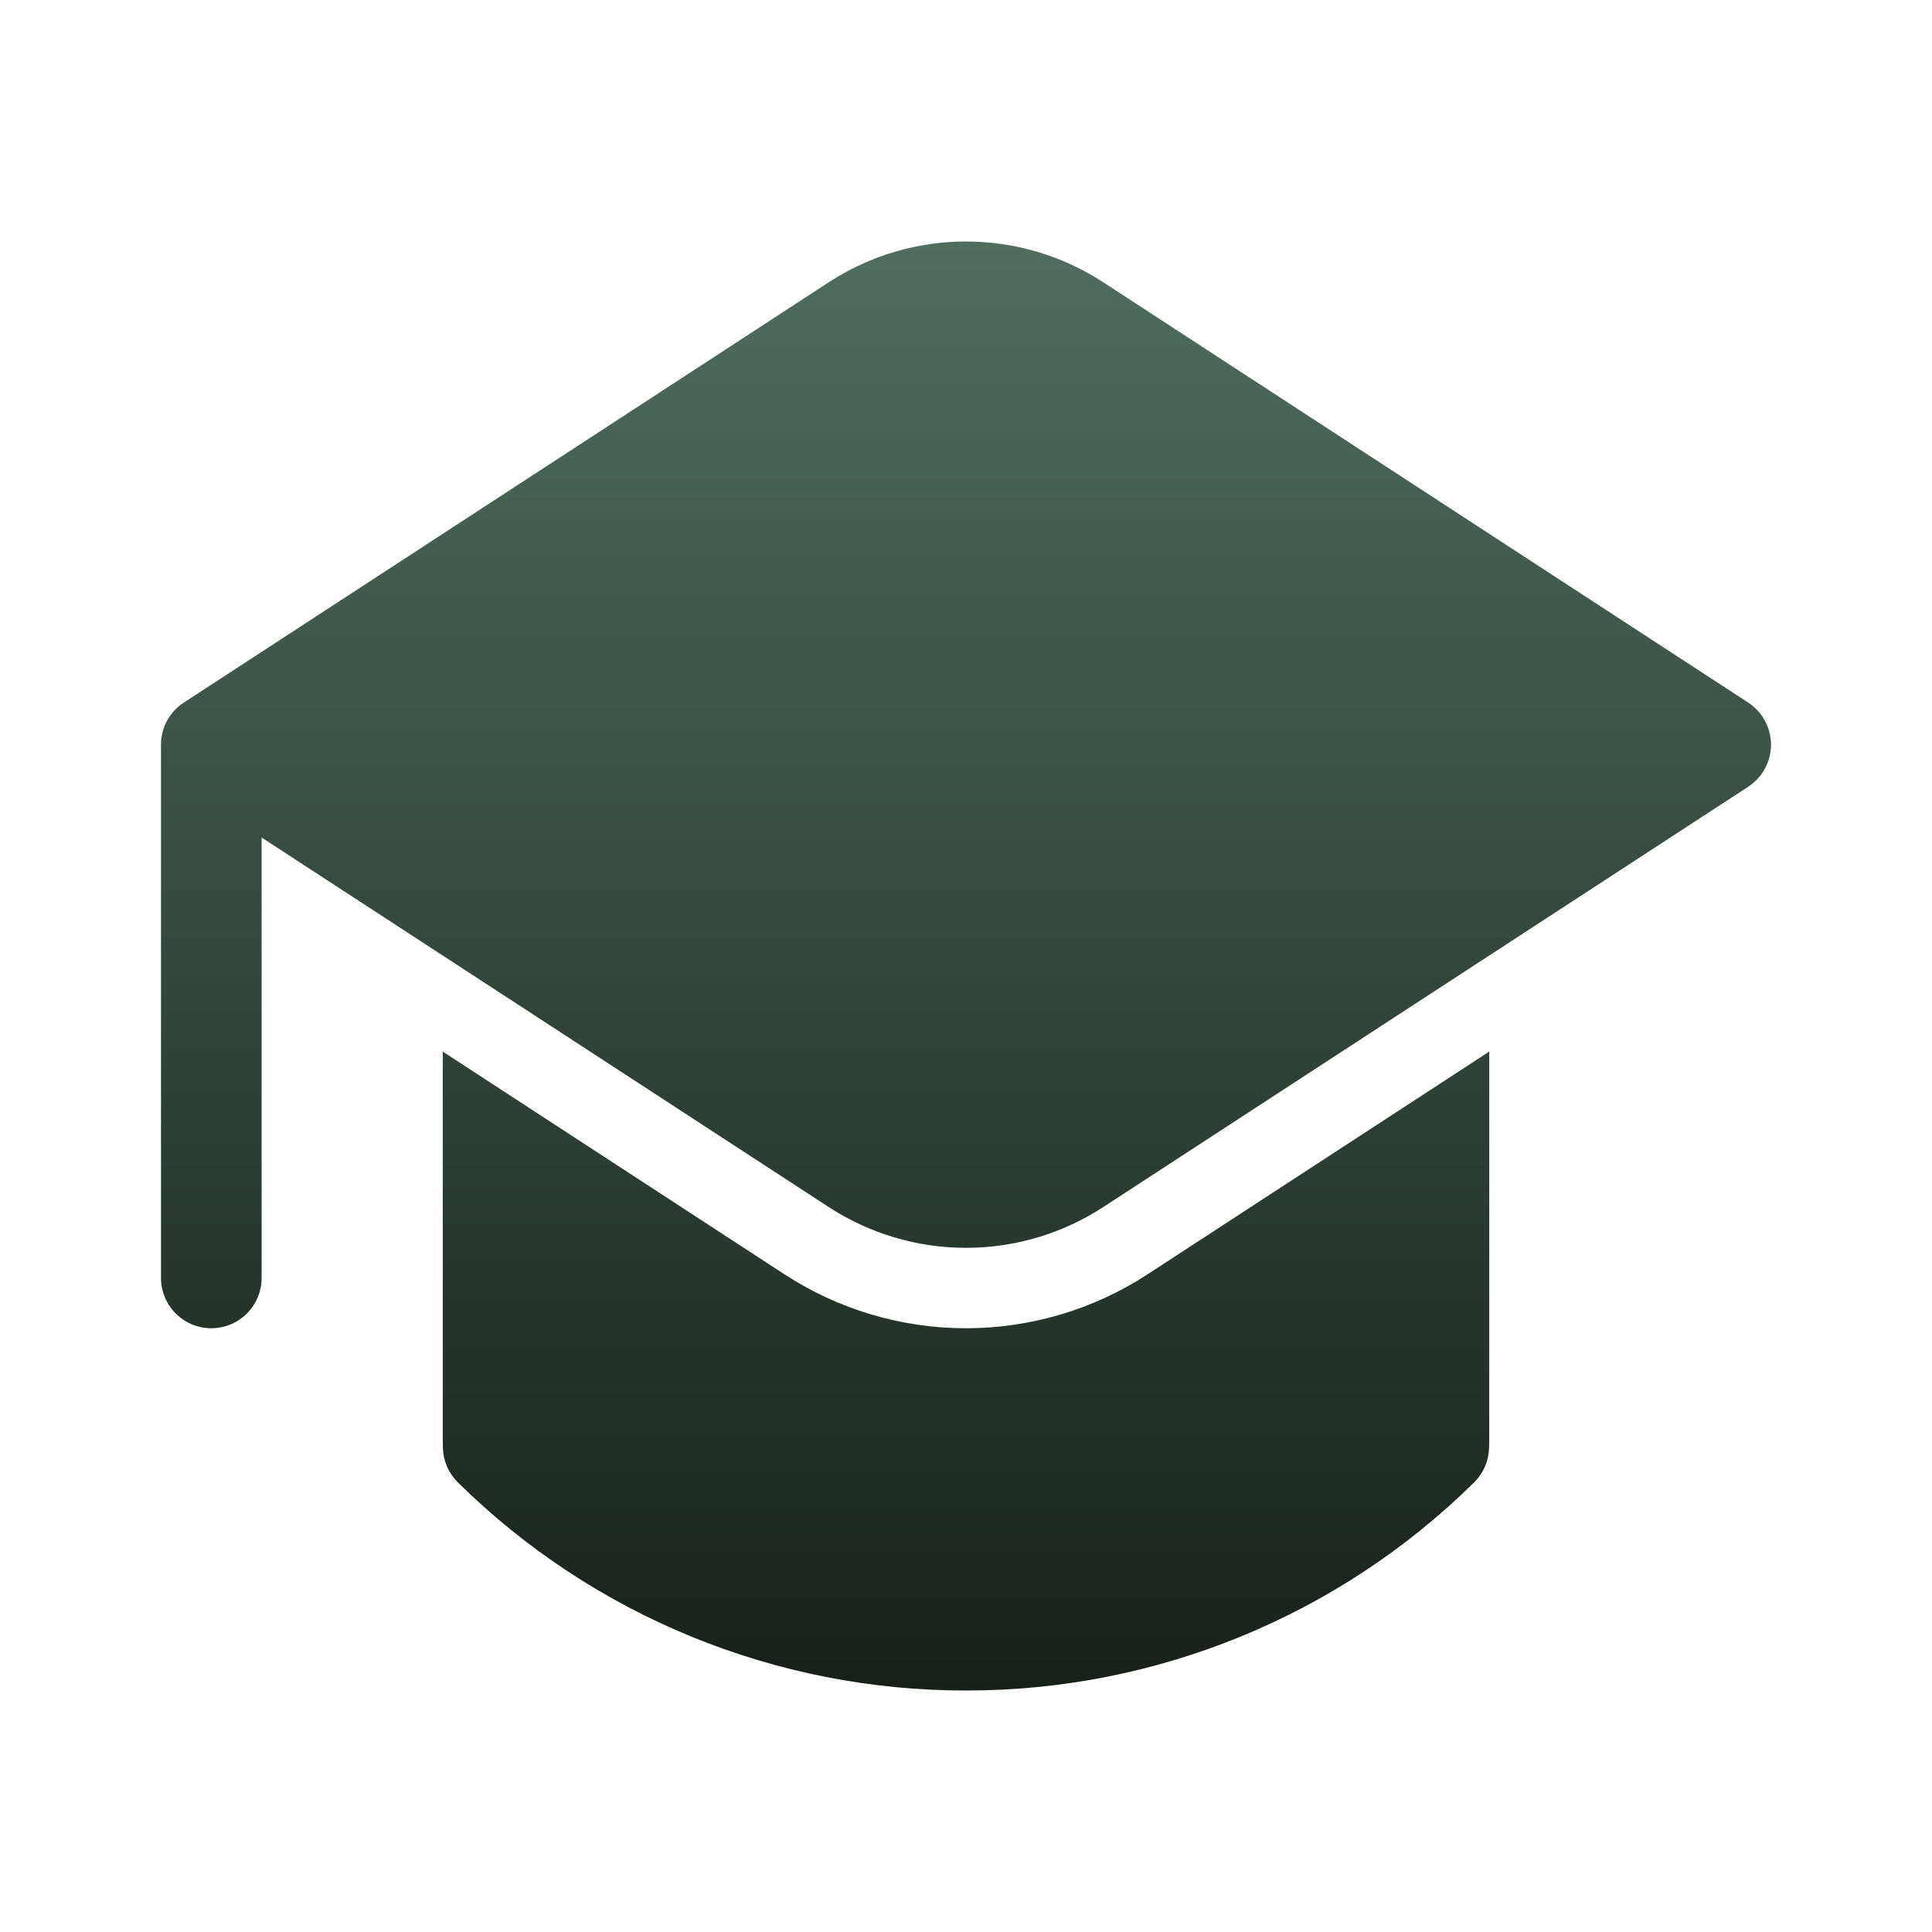
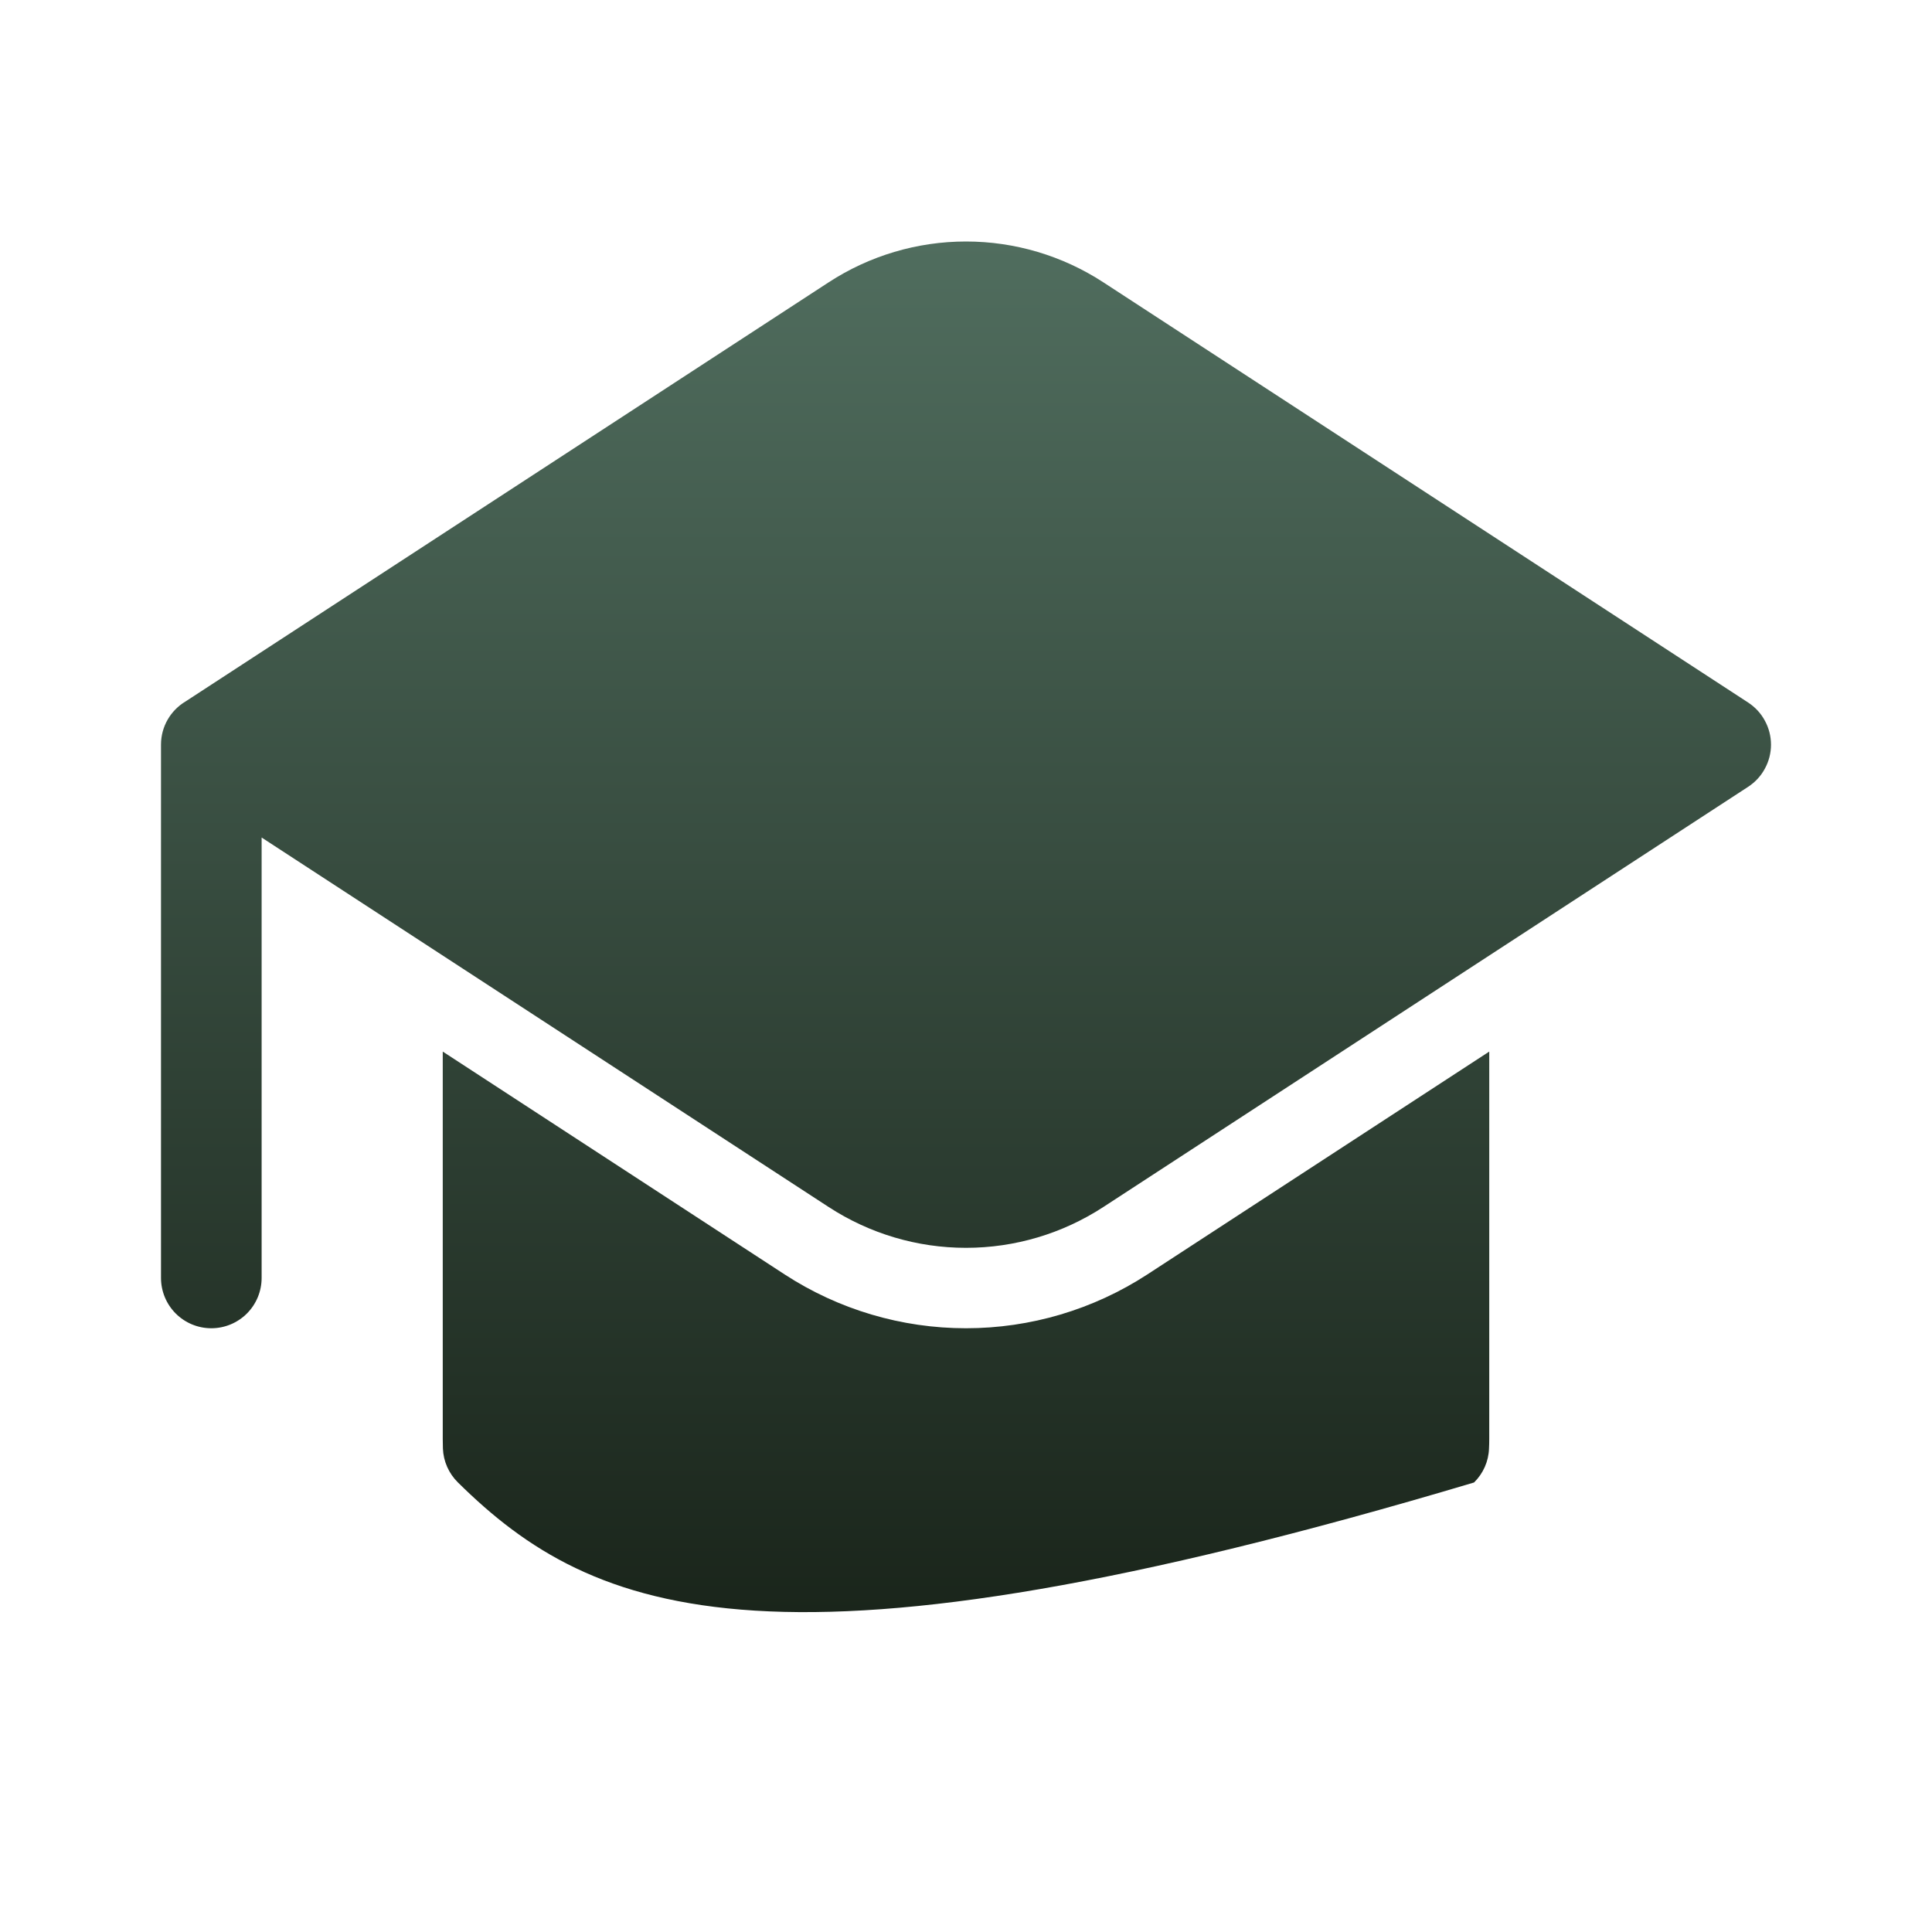
<svg xmlns="http://www.w3.org/2000/svg" width="24" height="24" viewBox="0 0 24 24" fill="none">
-   <path d="M10.294 3.507C10.802 3.176 11.394 3 12 3C12.606 3 13.198 3.176 13.706 3.507L21.716 8.727C21.803 8.784 21.875 8.861 21.924 8.953C21.974 9.044 22 9.147 22 9.251C22 9.354 21.974 9.457 21.924 9.548C21.875 9.64 21.803 9.717 21.716 9.774L13.706 14.994C13.198 15.325 12.606 15.501 12 15.501C11.394 15.501 10.802 15.325 10.294 14.994L3.25 10.404V15.875C3.25 16.041 3.184 16.2 3.067 16.317C2.95 16.434 2.791 16.5 2.625 16.5C2.459 16.5 2.3 16.434 2.183 16.317C2.066 16.2 2 16.041 2 15.875V9.25C2 9.024 2.121 8.824 2.303 8.715L10.294 3.507ZM5.5 17.875V13.063L9.748 15.832C10.418 16.268 11.2 16.5 12 16.5C12.8 16.5 13.582 16.268 14.252 15.832L18.5 13.063V17.875C18.5 17.915 18.499 17.955 18.497 17.994C18.492 18.153 18.425 18.304 18.311 18.416C16.63 20.074 14.362 21.003 12 21C9.638 21.003 7.37 20.074 5.689 18.416C5.575 18.304 5.508 18.153 5.502 17.994C5.501 17.954 5.5 17.915 5.5 17.875Z" fill="url(#paint0_linear_4476_5553)" />
+   <path d="M10.294 3.507C10.802 3.176 11.394 3 12 3C12.606 3 13.198 3.176 13.706 3.507L21.716 8.727C21.803 8.784 21.875 8.861 21.924 8.953C21.974 9.044 22 9.147 22 9.251C22 9.354 21.974 9.457 21.924 9.548C21.875 9.64 21.803 9.717 21.716 9.774L13.706 14.994C13.198 15.325 12.606 15.501 12 15.501C11.394 15.501 10.802 15.325 10.294 14.994L3.25 10.404V15.875C3.25 16.041 3.184 16.2 3.067 16.317C2.95 16.434 2.791 16.5 2.625 16.5C2.459 16.5 2.3 16.434 2.183 16.317C2.066 16.2 2 16.041 2 15.875V9.25C2 9.024 2.121 8.824 2.303 8.715L10.294 3.507ZM5.5 17.875V13.063L9.748 15.832C10.418 16.268 11.2 16.5 12 16.5C12.8 16.5 13.582 16.268 14.252 15.832L18.5 13.063V17.875C18.5 17.915 18.499 17.955 18.497 17.994C18.492 18.153 18.425 18.304 18.311 18.416C9.638 21.003 7.37 20.074 5.689 18.416C5.575 18.304 5.508 18.153 5.502 17.994C5.501 17.954 5.5 17.915 5.5 17.875Z" fill="url(#paint0_linear_4476_5553)" />
  <defs>
    <linearGradient id="paint0_linear_4476_5553" x1="12" y1="3" x2="12" y2="21" gradientUnits="userSpaceOnUse">
      <stop stop-color="#506D5E" />
      <stop offset="1" stop-color="#172117" />
    </linearGradient>
  </defs>
</svg>